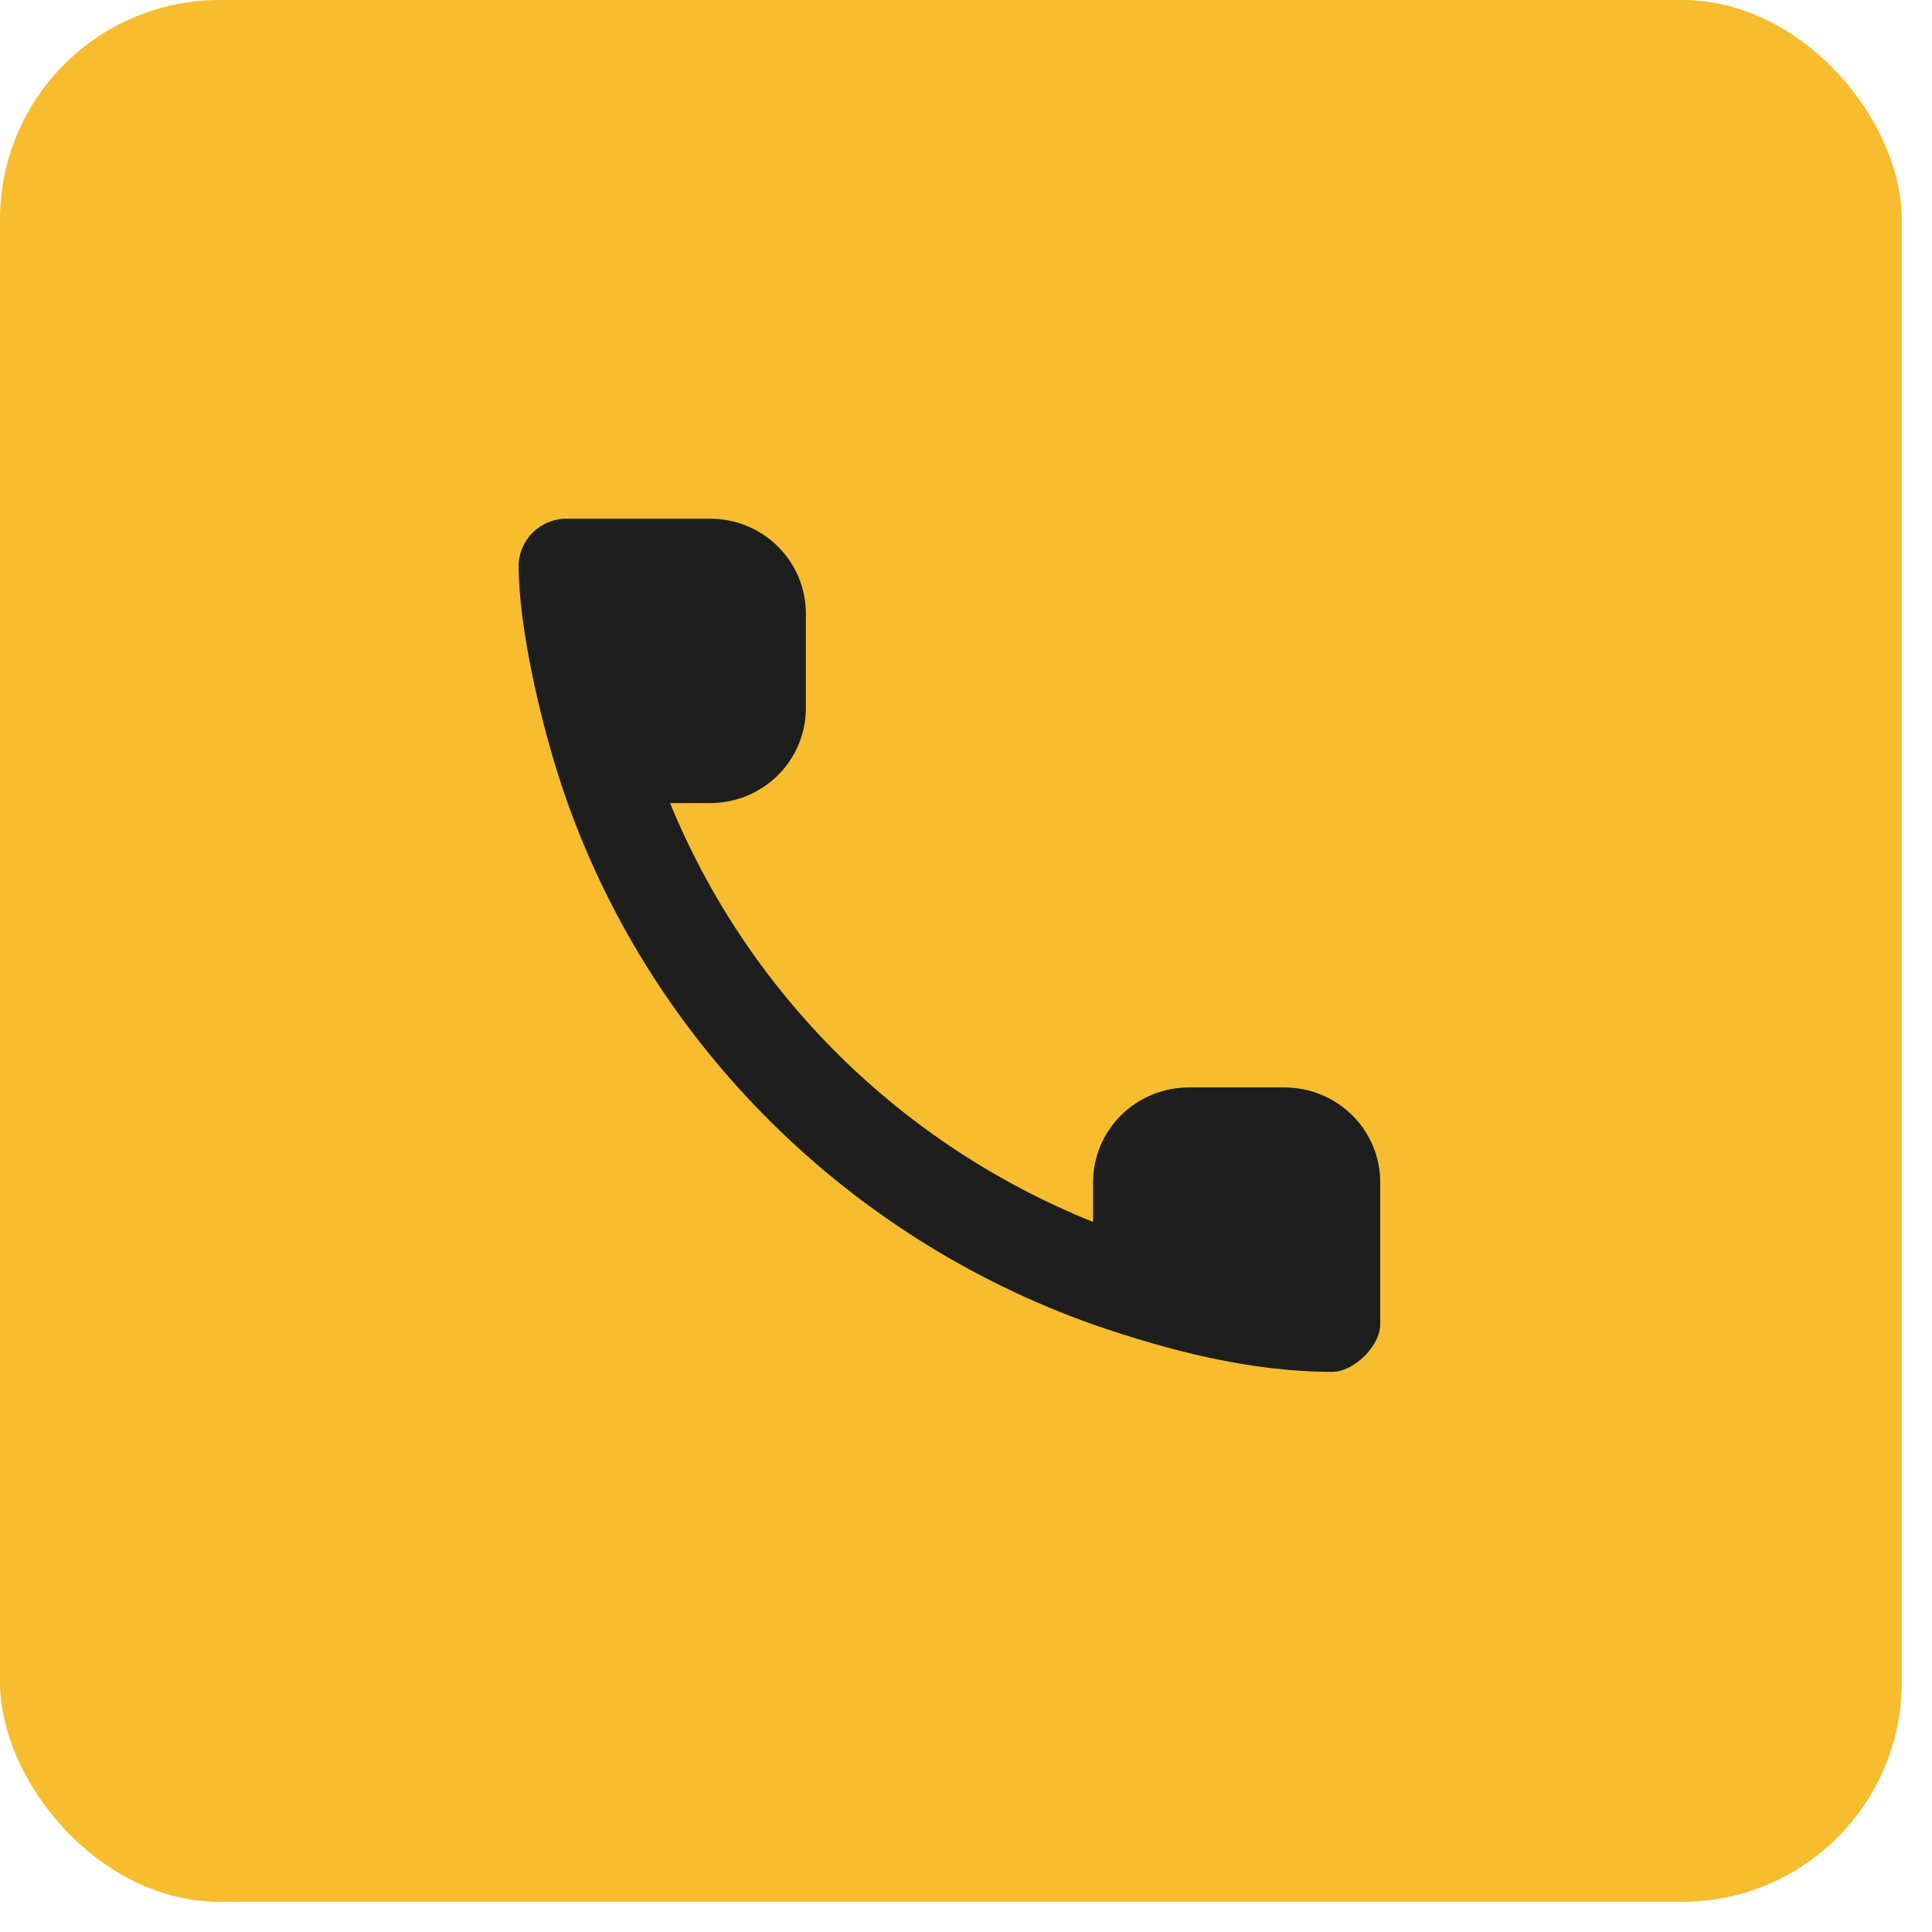
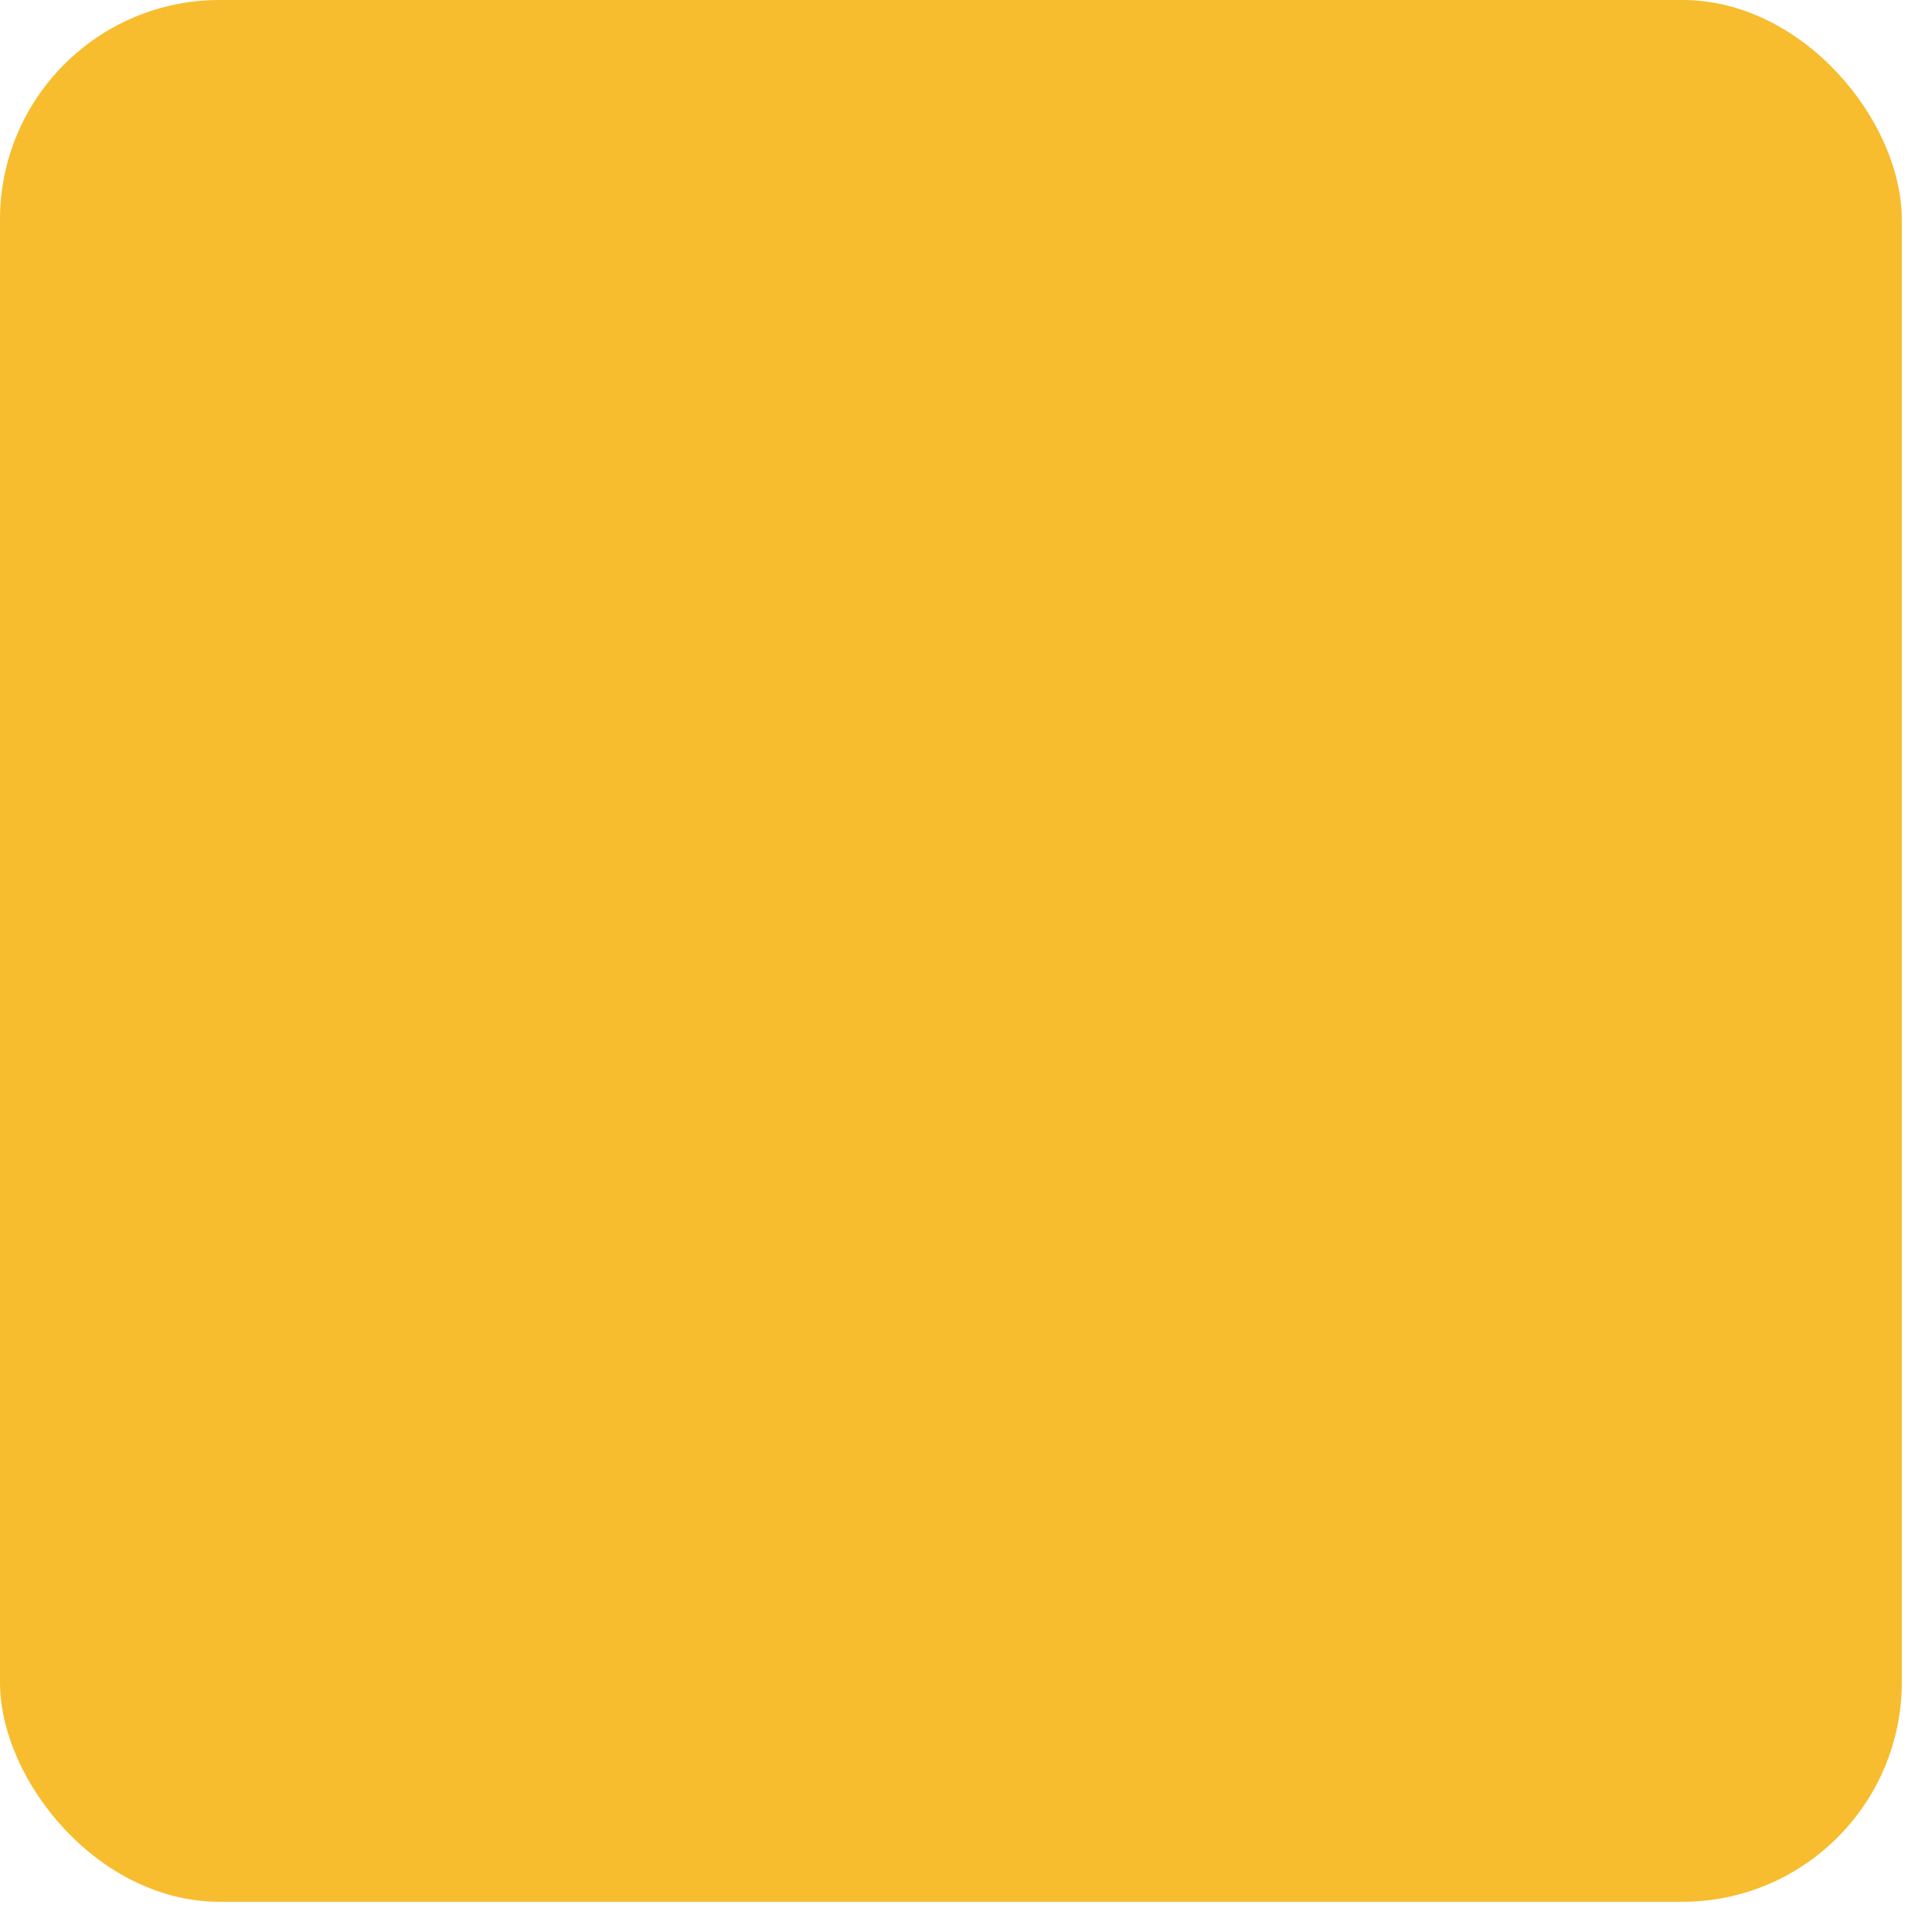
<svg xmlns="http://www.w3.org/2000/svg" width="44" height="44" viewBox="0 0 44 44" fill="none">
  <rect width="43.312" height="43.312" rx="5" fill="#F7BD2F" />
-   <path fill-rule="evenodd" clip-rule="evenodd" d="M12.929 18.29L12.902 18.215C12.314 16.545 11.812 14.263 11.812 12.892C11.812 12.298 12.303 11.813 12.902 11.813H16.173C16.751 11.813 17.306 12.04 17.715 12.445C18.123 12.85 18.353 13.399 18.353 13.972V16.131C18.353 16.703 18.123 17.252 17.715 17.657C17.306 18.062 16.751 18.29 16.173 18.29H15.26C16.14 20.436 17.447 22.387 19.101 24.026C20.756 25.664 22.725 26.957 24.894 27.829V26.925C24.894 26.353 25.123 25.804 25.532 25.399C25.941 24.994 26.495 24.766 27.074 24.766H29.254C29.832 24.766 30.387 24.994 30.796 25.399C31.204 25.804 31.434 26.353 31.434 26.925V30.164C31.434 30.649 30.835 31.243 30.344 31.243C28.464 31.243 26.594 30.751 24.894 30.164C19.319 28.186 14.9 23.81 12.929 18.29Z" fill="#1E1E1E" />
</svg>